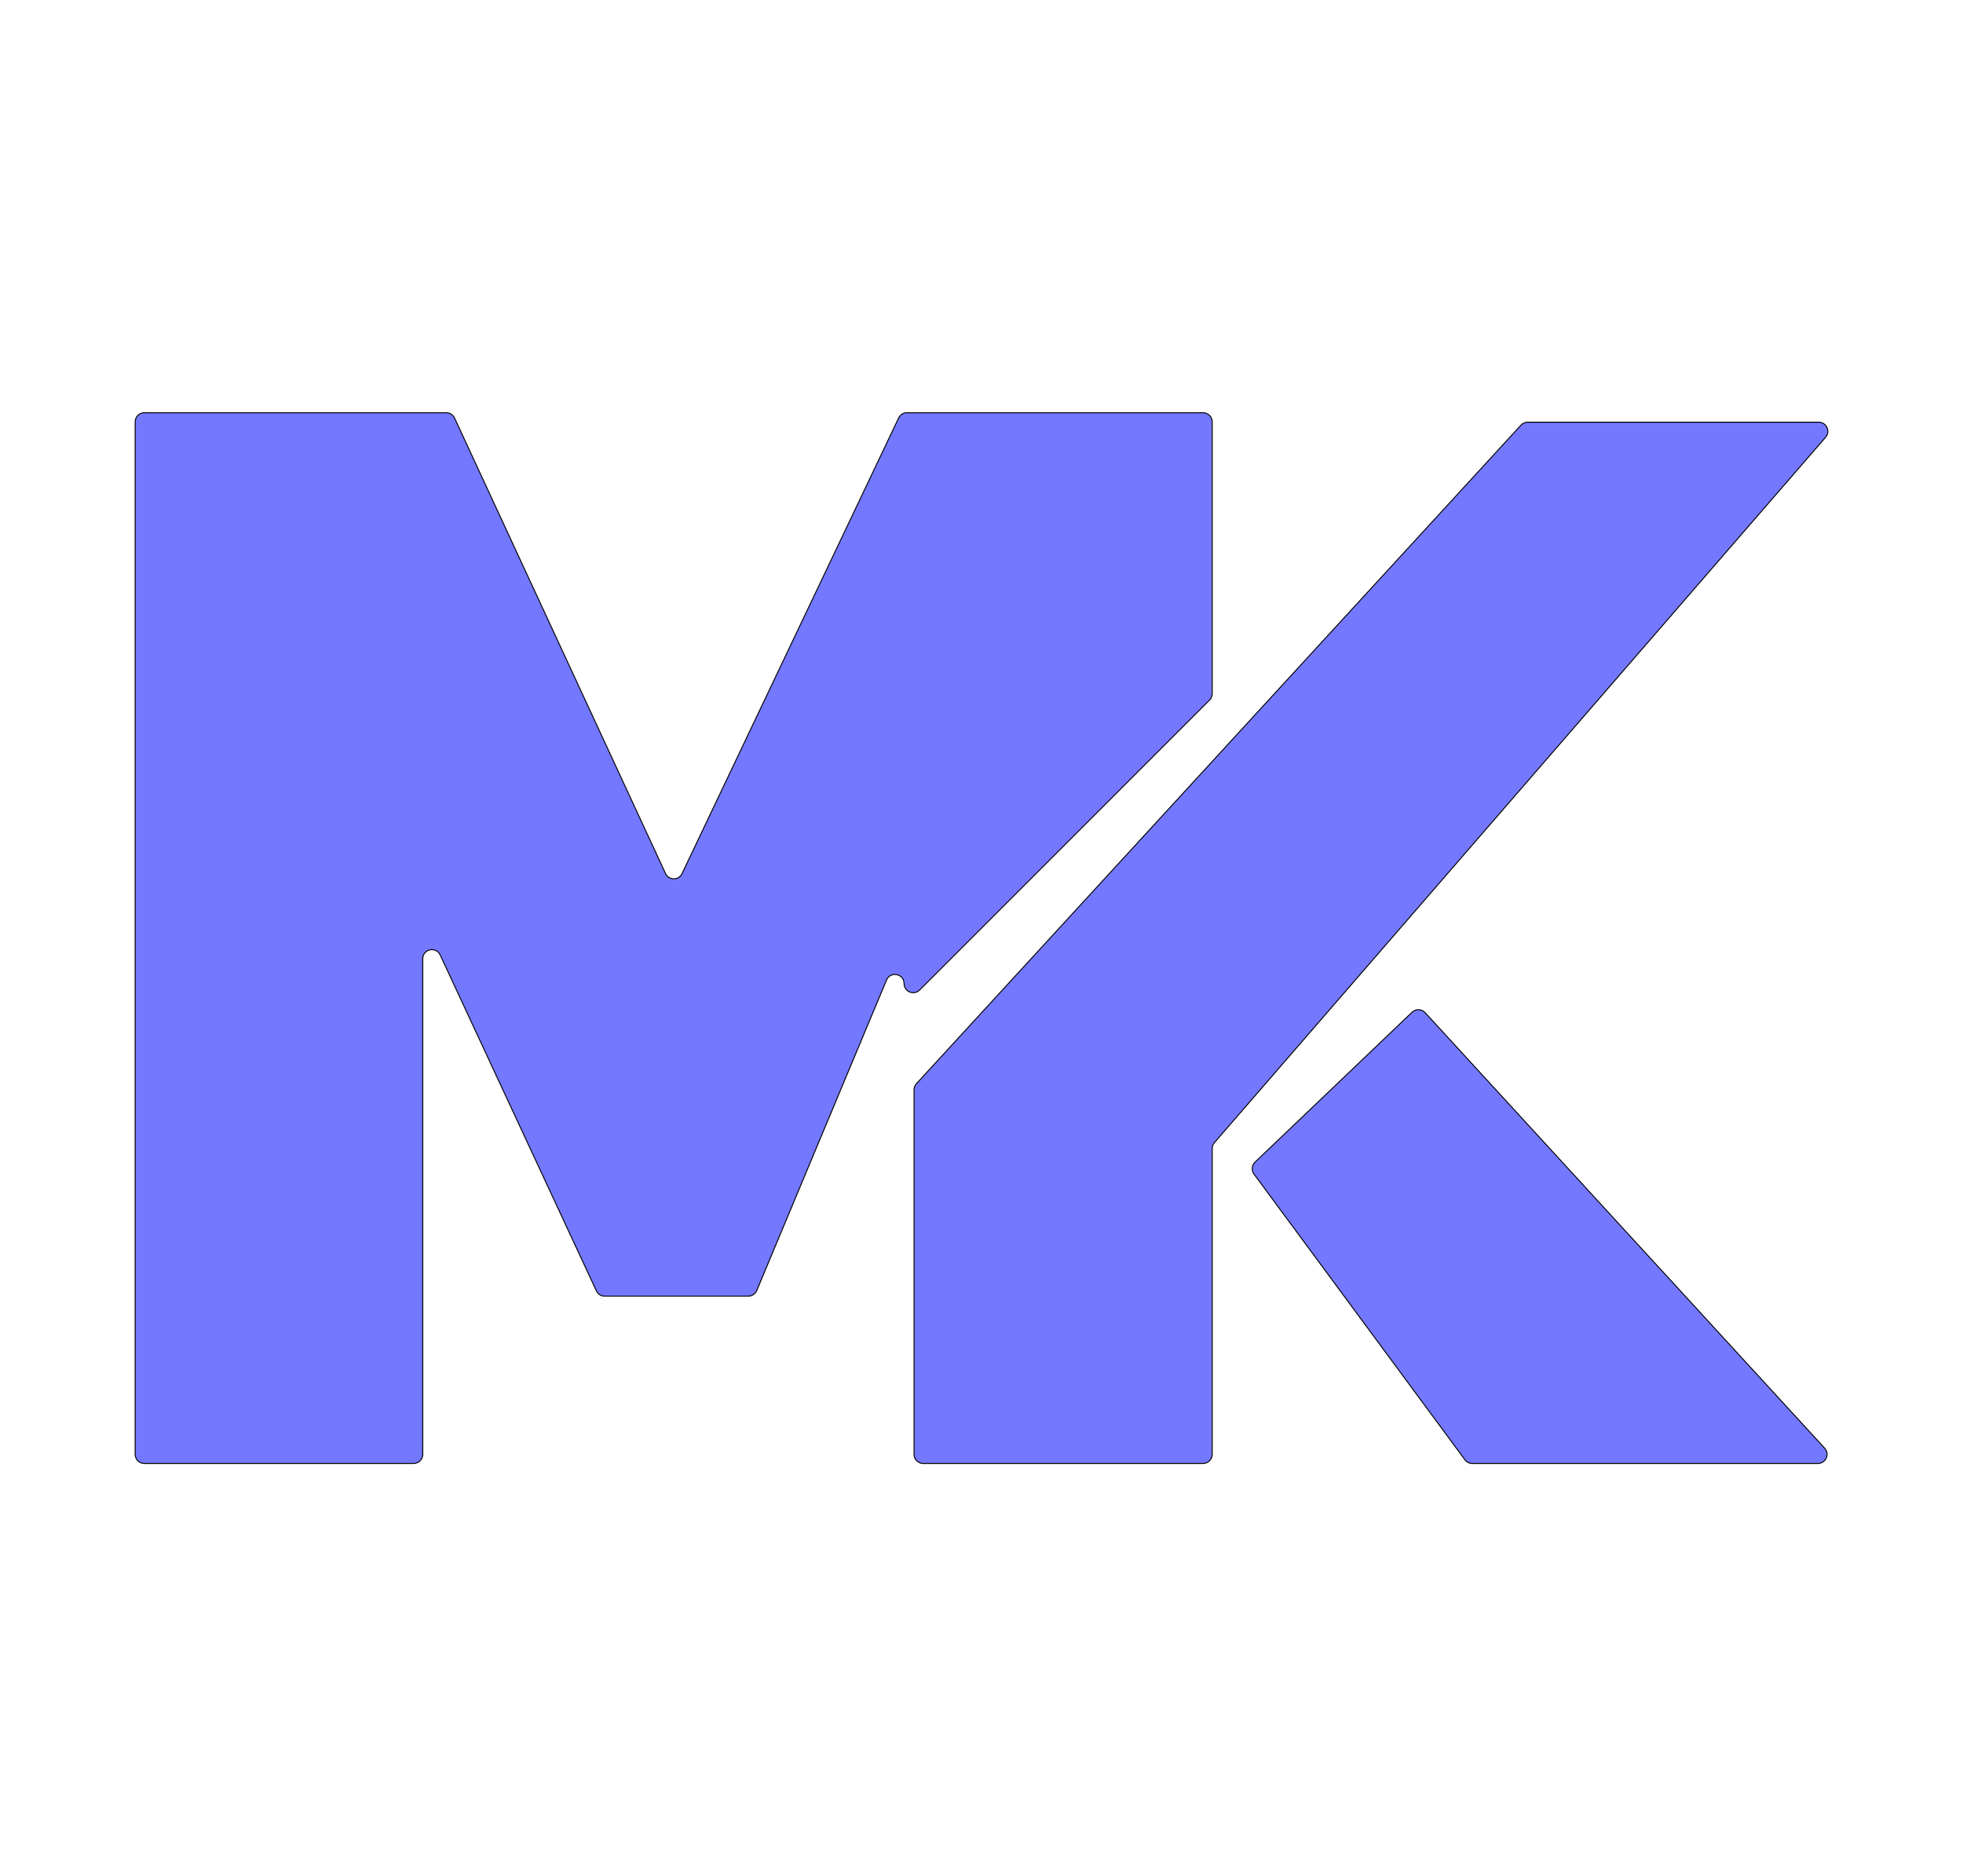
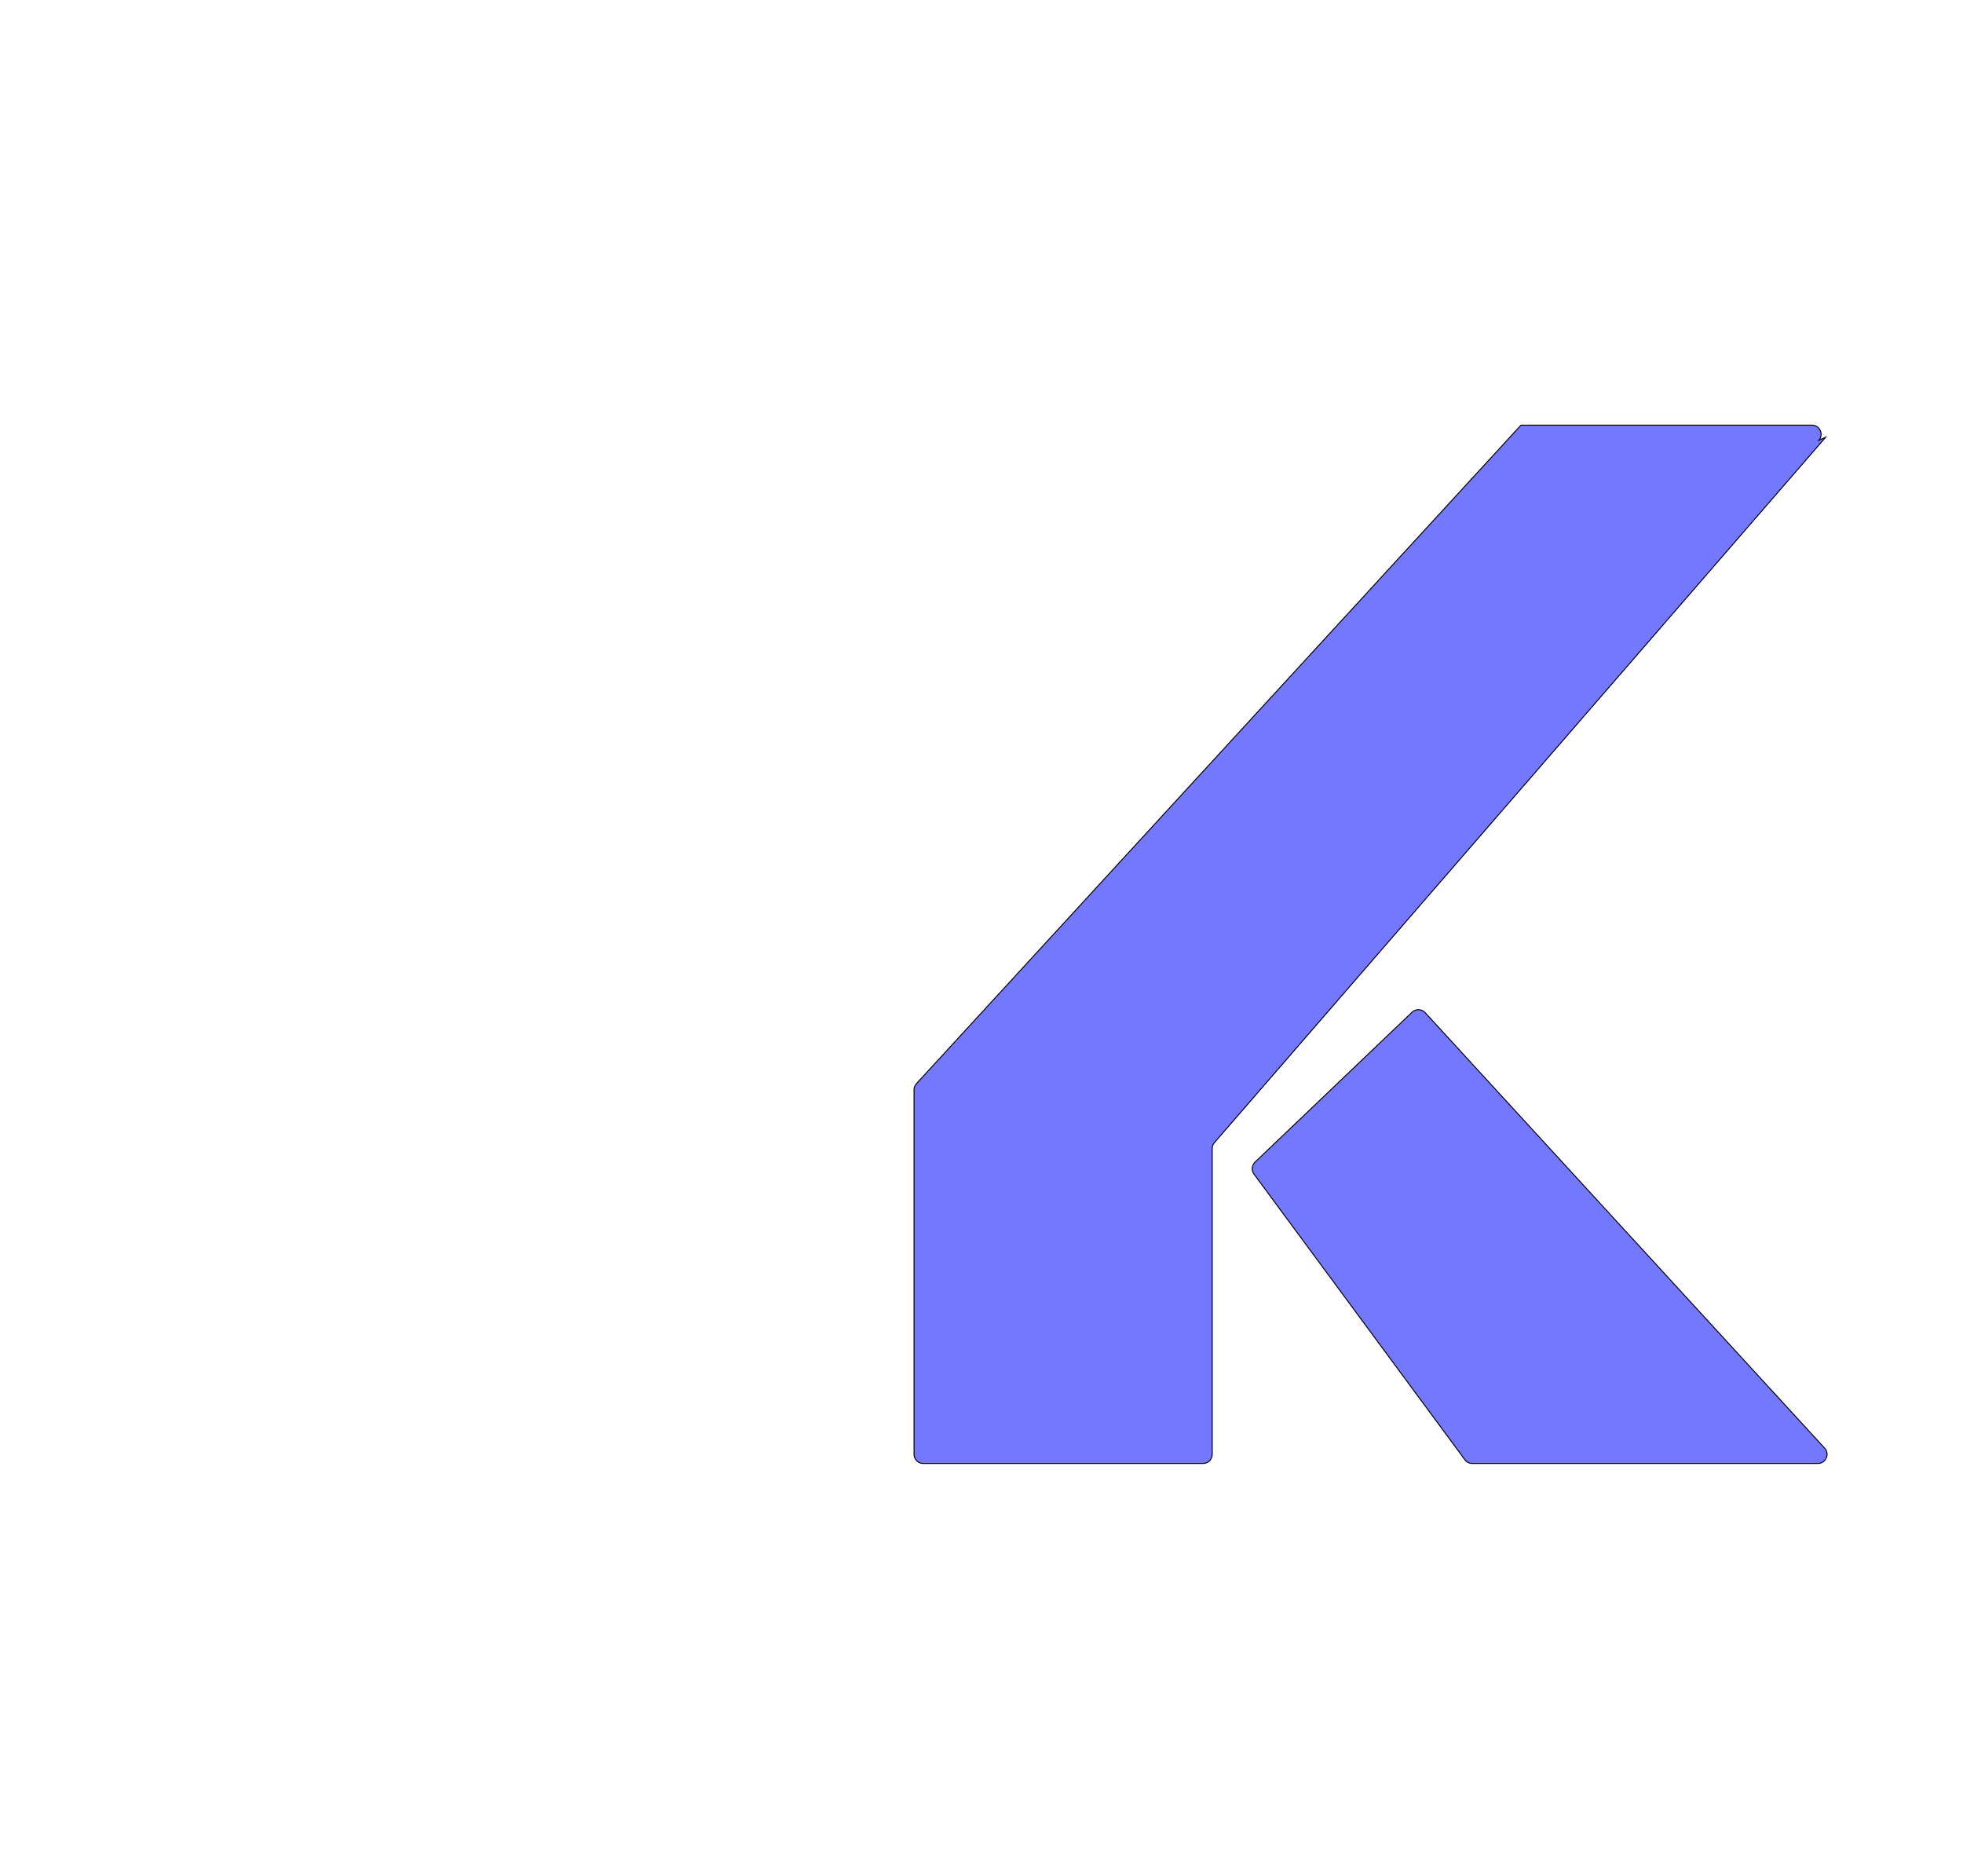
<svg xmlns="http://www.w3.org/2000/svg" id="Layer_1" data-name="Layer 1" viewBox="0 0 2000 1911.4">
-   <path d="M936.97,1008.6c-1.9,1.9-4.22,2.74-6.51,2.74-4.78,0-9.36-3.71-9.36-9.31,0-10.15-13.95-12.95-17.87-3.58l-132.23,316.32c-1.45,3.46-4.83,5.71-8.58,5.71h-146.35c-3.62,0-6.91-2.09-8.43-5.37l-159.18-342.24c-4.2-9.02-17.72-6.03-17.72,3.92v504.83c0,5.13-4.17,9.3-9.3,9.3H147.01c-5.14,0-9.3-4.17-9.3-9.3V429.78c0-5.14,4.16-9.3,9.3-9.3h307.69c3.62,0,6.91,2.1,8.43,5.39l214.93,464.02c3.31,7.14,13.45,7.19,16.83.08l220.7-464.19c1.54-3.24,4.81-5.3,8.39-5.3h301.78c5.14,0,9.3,4.16,9.3,9.3v276.88c0,2.47-.98,4.83-2.73,6.58l-295.36,295.36Z" style="fill: #7478ff; stroke: #000; stroke-miterlimit: 10;" />
  <path d="M1859.04,1475.34c5.47,5.96,1.24,15.58-6.85,15.58h-352.2c-2.95,0-5.73-1.4-7.48-3.78l-214.85-290.98c-2.78-3.77-2.33-9.01,1.06-12.25l159.98-152.71c3.77-3.59,9.75-3.39,13.27.44l407.07,443.7Z" style="fill: #7478ff; stroke: #000; stroke-miterlimit: 10;" />
-   <path d="M1860,445.5l-622.67,718.55c-1.47,1.69-2.27,3.85-2.27,6.09v311.48c0,5.13-4.16,9.3-9.3,9.3h-285.18c-5.14,0-9.3-4.17-9.3-9.3v-371.36c0-2.33.88-4.58,2.45-6.29l615.89-670.84c1.76-1.92,4.25-3.01,6.85-3.01h296.51c7.96,0,12.24,9.36,7.02,15.38Z" style="fill: #7478ff; stroke: #000; stroke-miterlimit: 10;" />
+   <path d="M1860,445.5l-622.67,718.55c-1.47,1.69-2.27,3.85-2.27,6.09v311.48c0,5.13-4.16,9.3-9.3,9.3h-285.18c-5.14,0-9.3-4.17-9.3-9.3v-371.36c0-2.33.88-4.58,2.45-6.29l615.89-670.84h296.51c7.96,0,12.24,9.36,7.02,15.38Z" style="fill: #7478ff; stroke: #000; stroke-miterlimit: 10;" />
</svg>